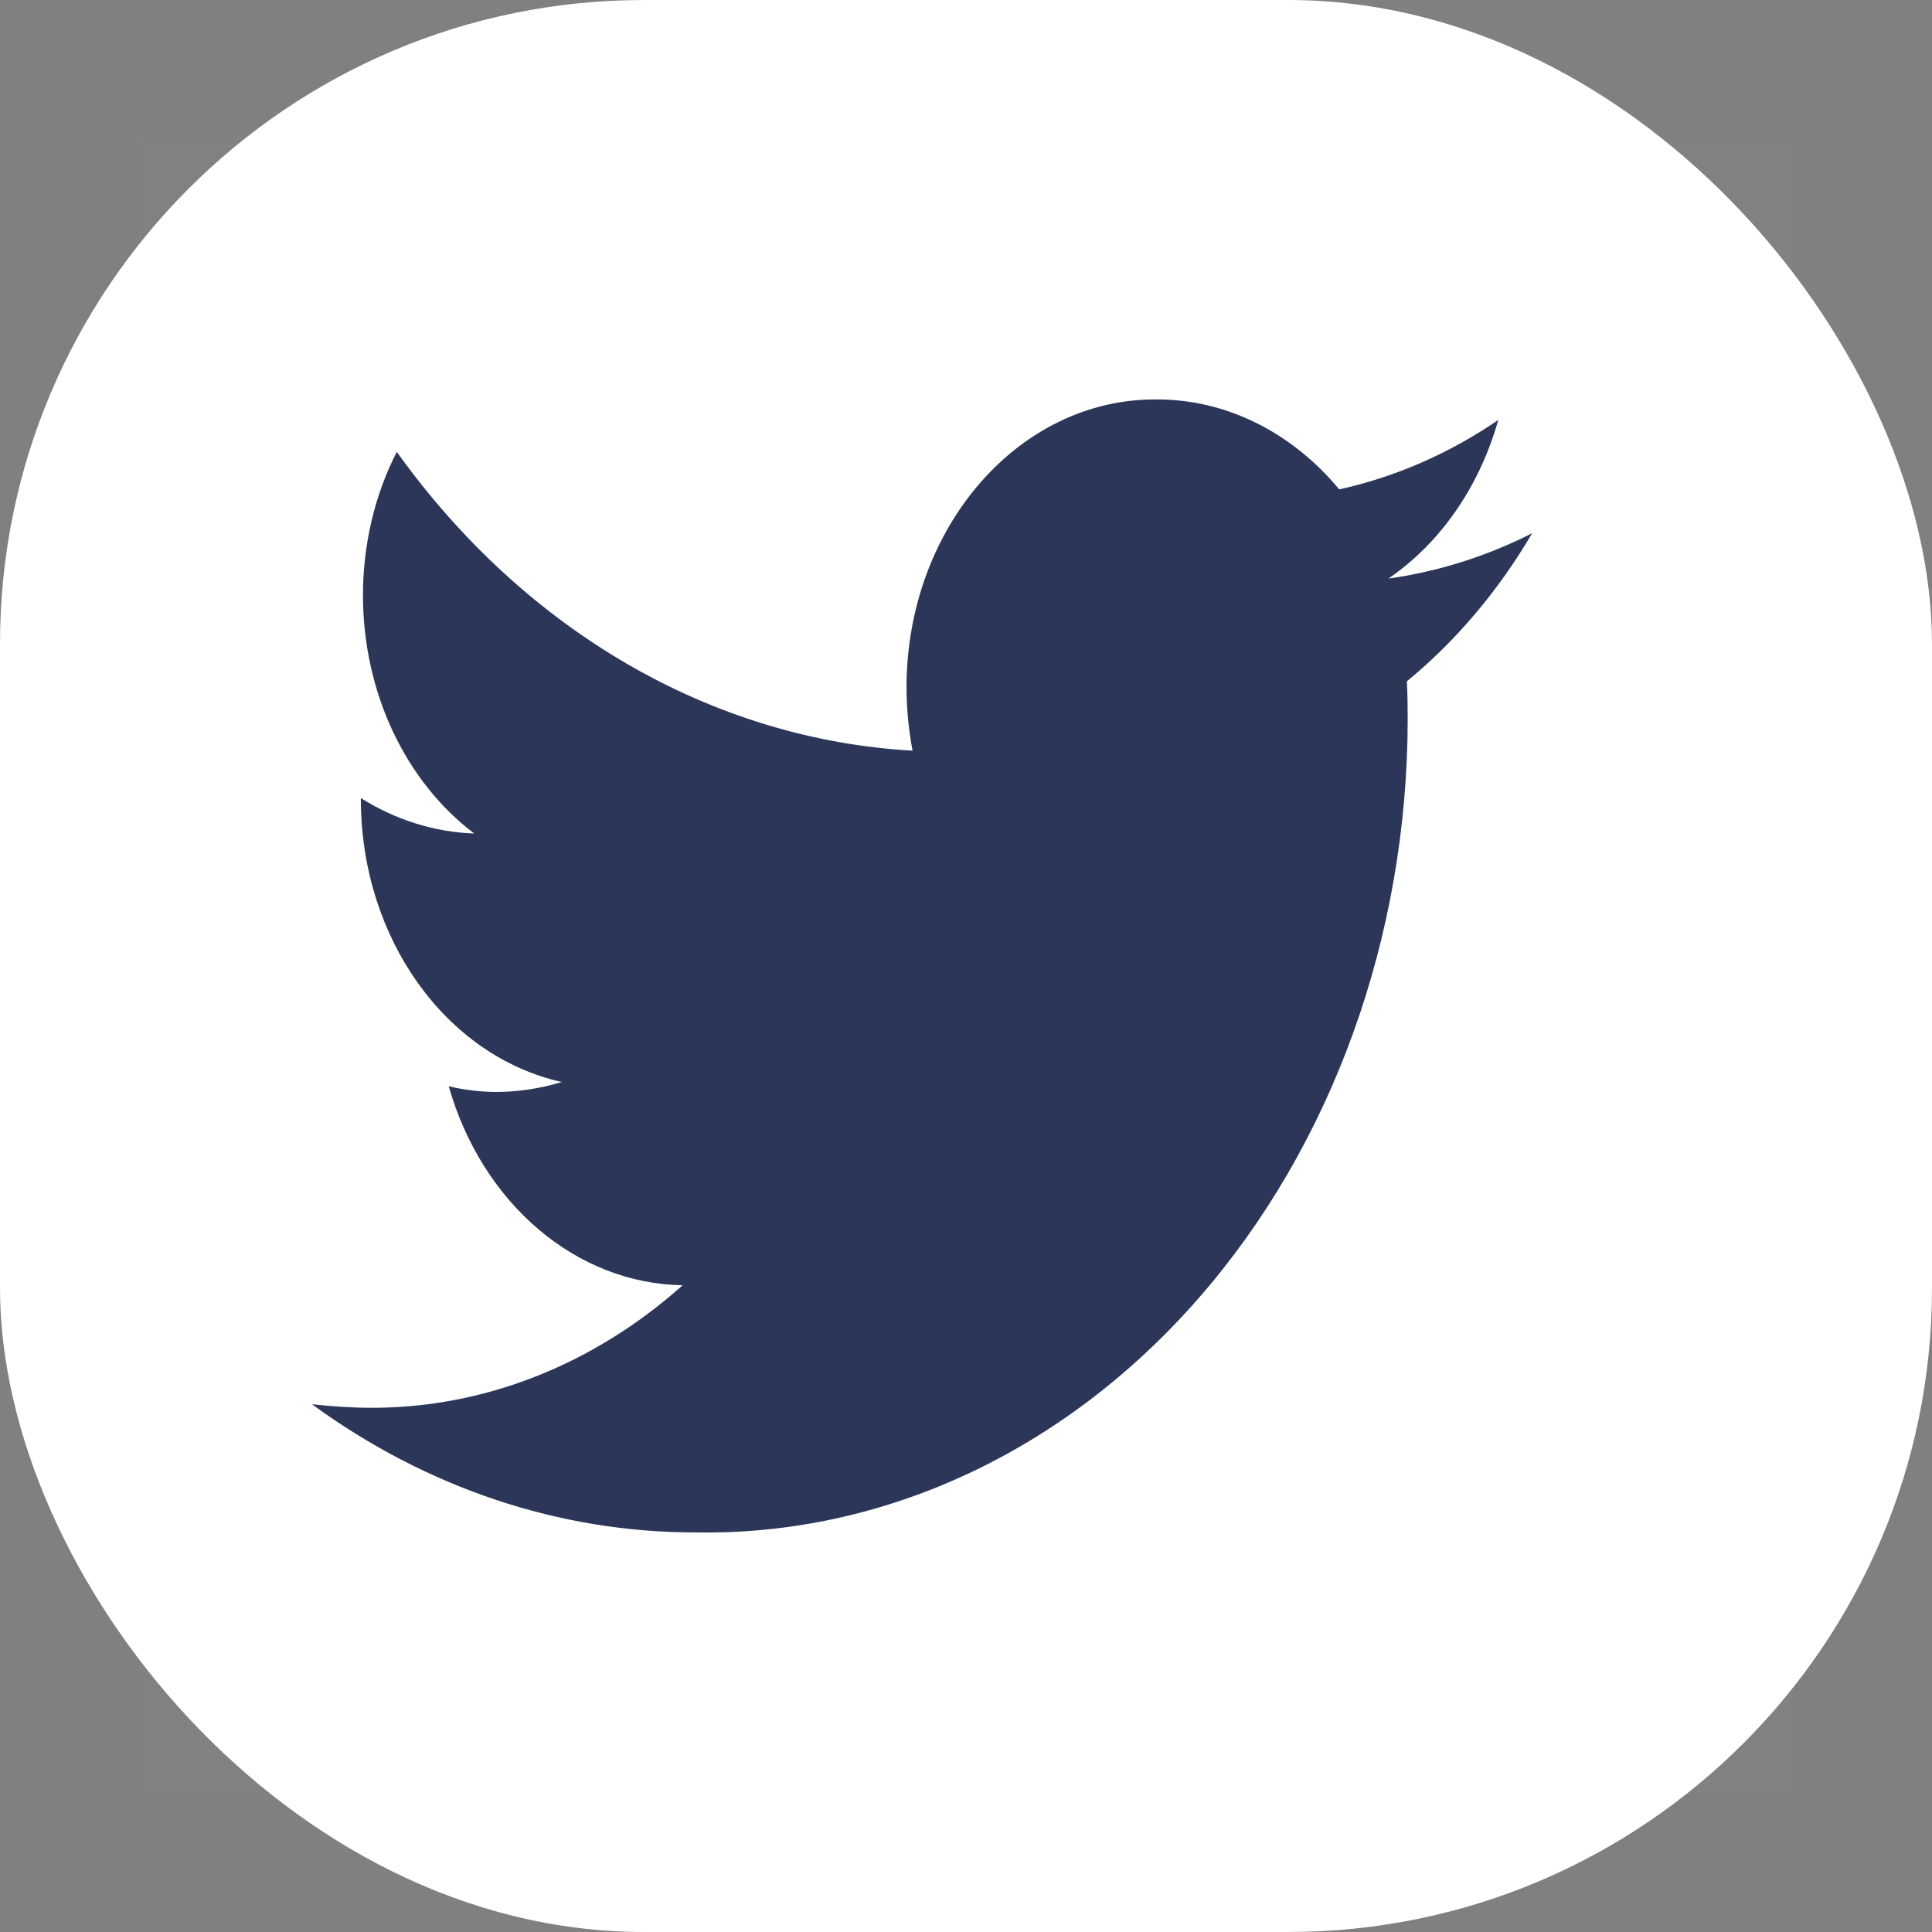
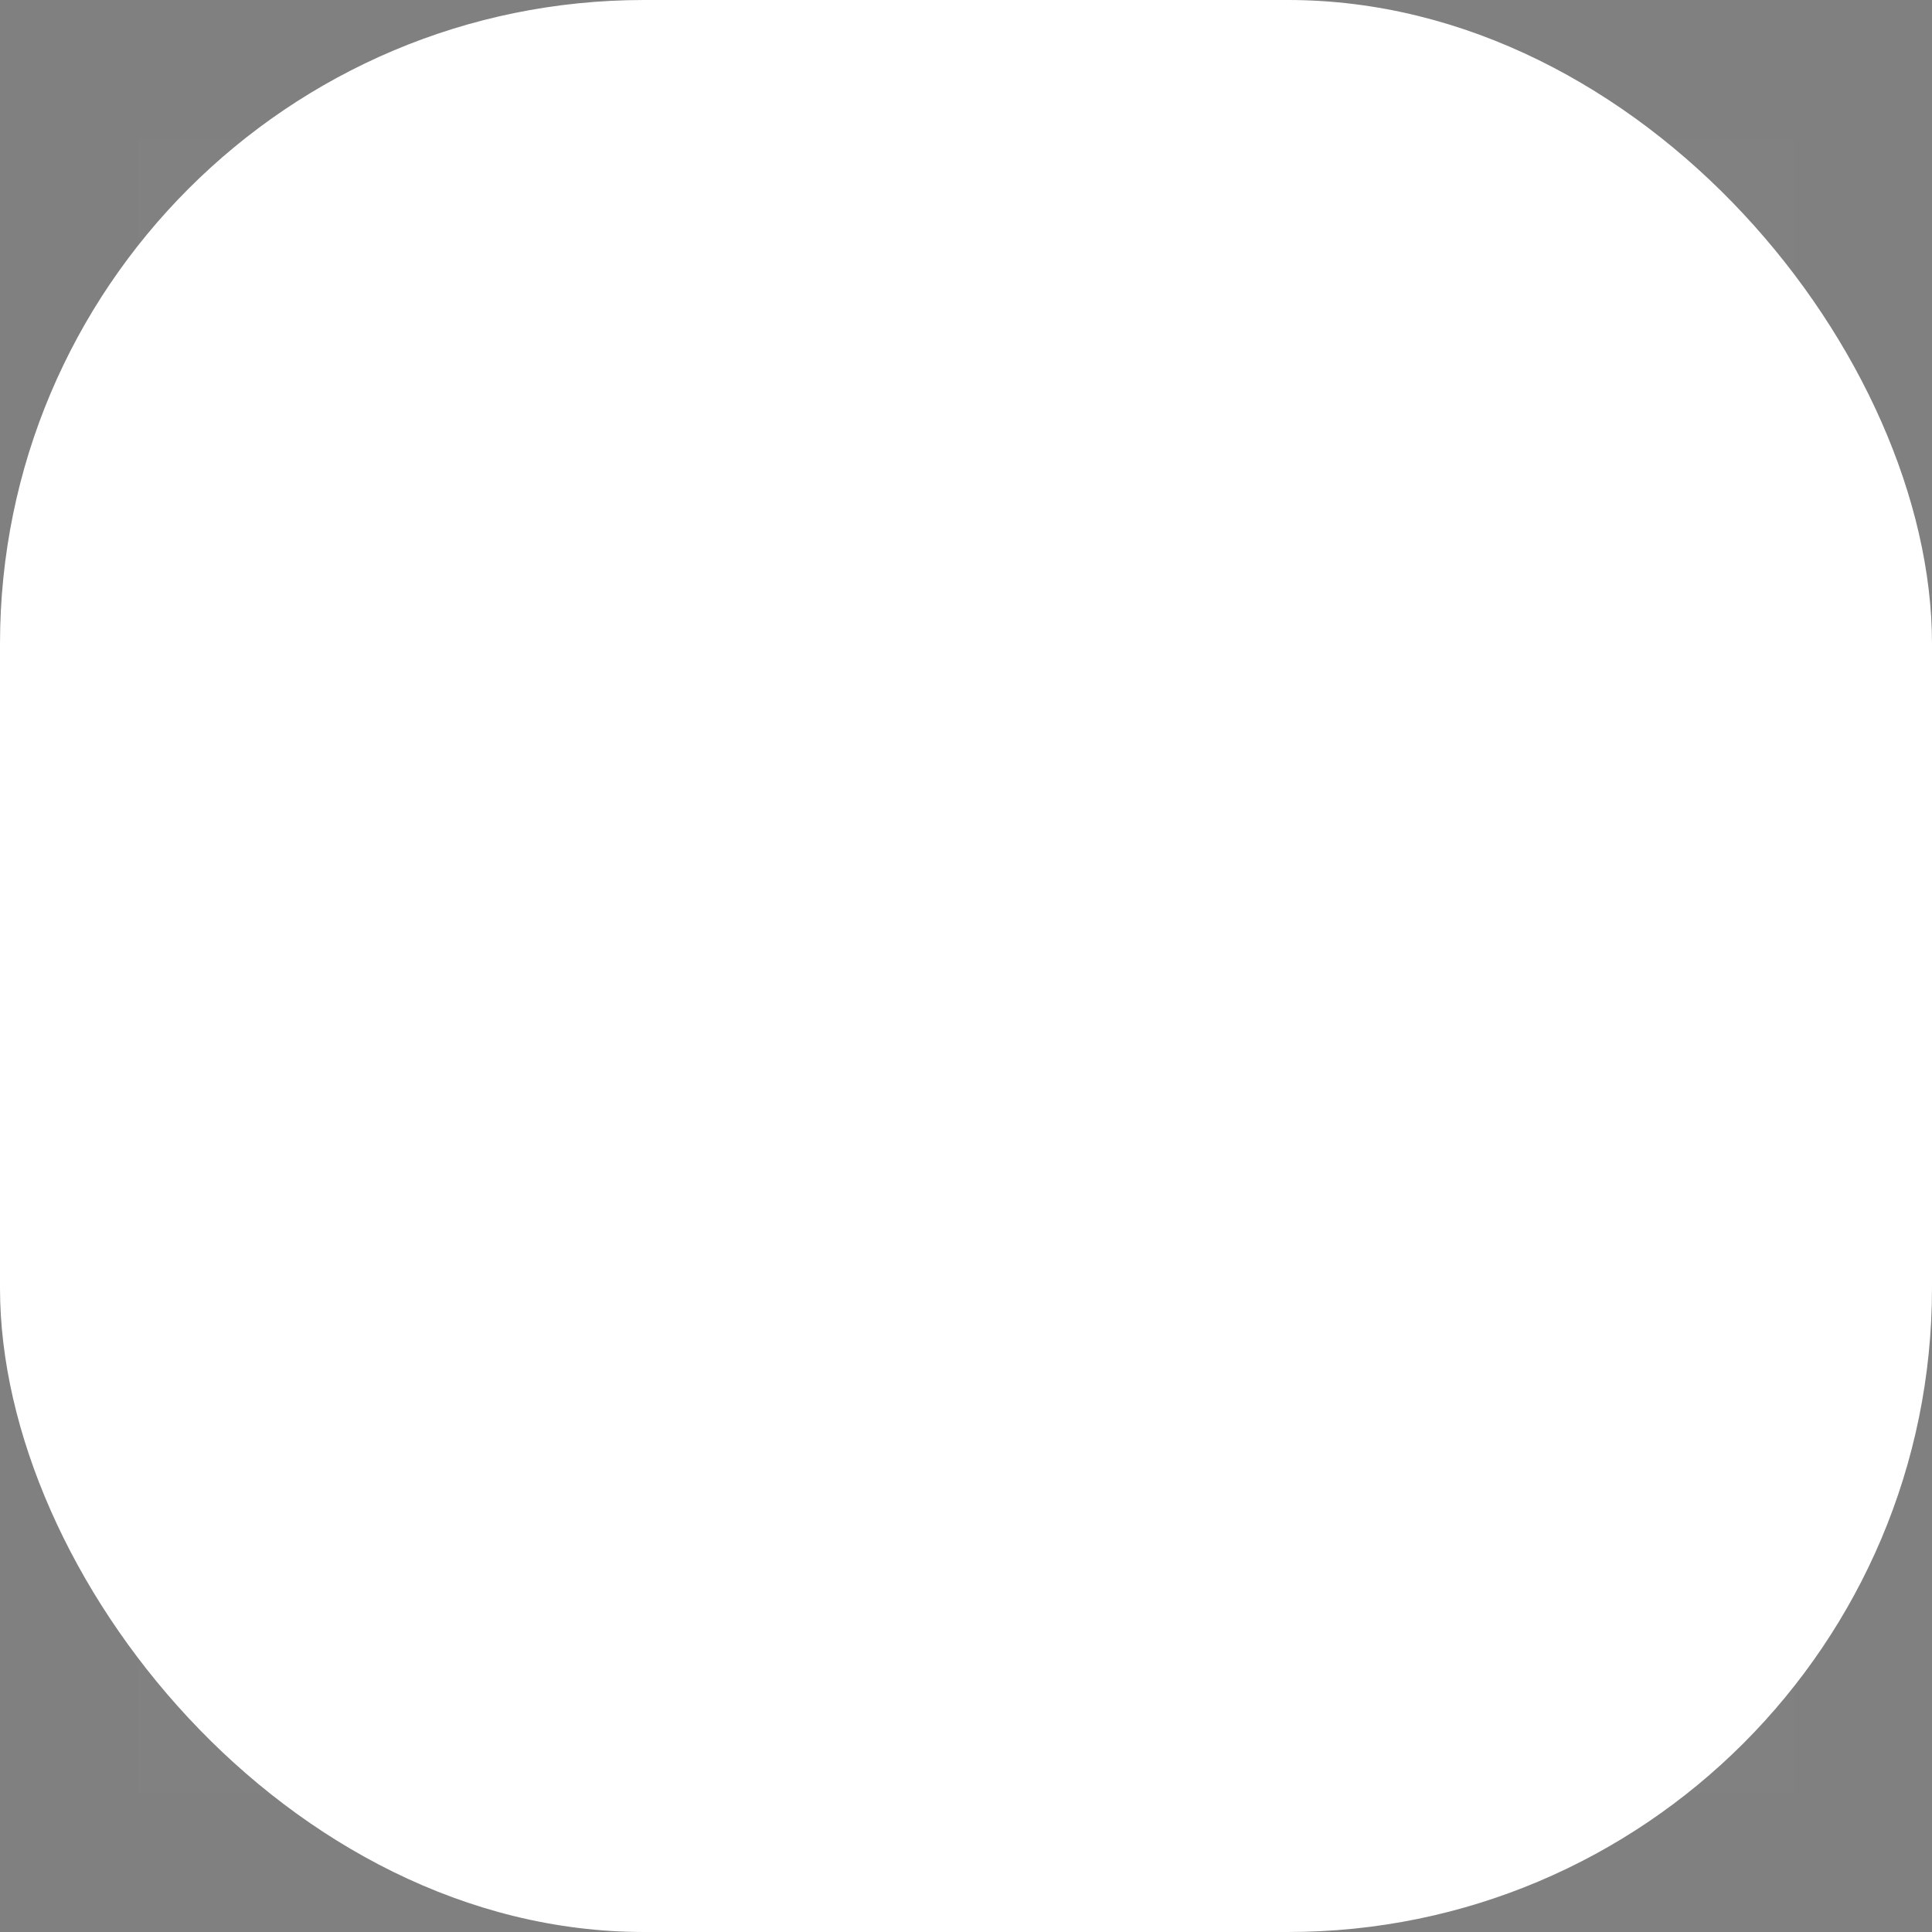
<svg xmlns="http://www.w3.org/2000/svg" width="24" height="24" viewBox="0 0 24 24" fill="none">
  <rect x="0" y="0" width="24" height="24" fill="#808080" stroke="none" />
  <rect width="24" height="24" rx="8" fill="white" />
  <rect opacity="0.01" x="1.711" y="1.714" width="20.571" height="20.571" fill="#D8D8D8" />
-   <path d="M17.477 8.463C17.484 8.612 17.487 8.771 17.487 8.929C17.485 11.638 16.548 14.232 14.885 16.132C13.222 18.032 10.973 19.078 8.64 19.036C6.954 19.038 5.302 18.486 3.875 17.444C4.117 17.47 4.365 17.488 4.616 17.488C6.014 17.49 7.372 16.955 8.48 15.966C7.157 15.945 5.991 14.953 5.574 13.494C5.767 13.54 5.962 13.563 6.159 13.565C6.435 13.564 6.711 13.523 6.978 13.441C5.538 13.118 4.495 11.661 4.483 9.958C4.482 9.944 4.482 9.929 4.483 9.914C4.917 10.187 5.399 10.337 5.891 10.354C5.03 9.703 4.51 8.592 4.509 7.399C4.508 6.77 4.653 6.153 4.929 5.613C6.522 7.838 8.847 9.185 11.336 9.325C11.286 9.059 11.26 8.788 11.261 8.516C11.274 6.539 12.665 4.949 14.367 4.962C15.223 4.959 16.042 5.363 16.636 6.079C17.332 5.926 18.001 5.635 18.612 5.217C18.379 6.045 17.894 6.745 17.248 7.187C17.863 7.101 18.465 6.912 19.033 6.624C18.613 7.34 18.086 7.963 17.477 8.463Z" fill="#2C3659" />
</svg>